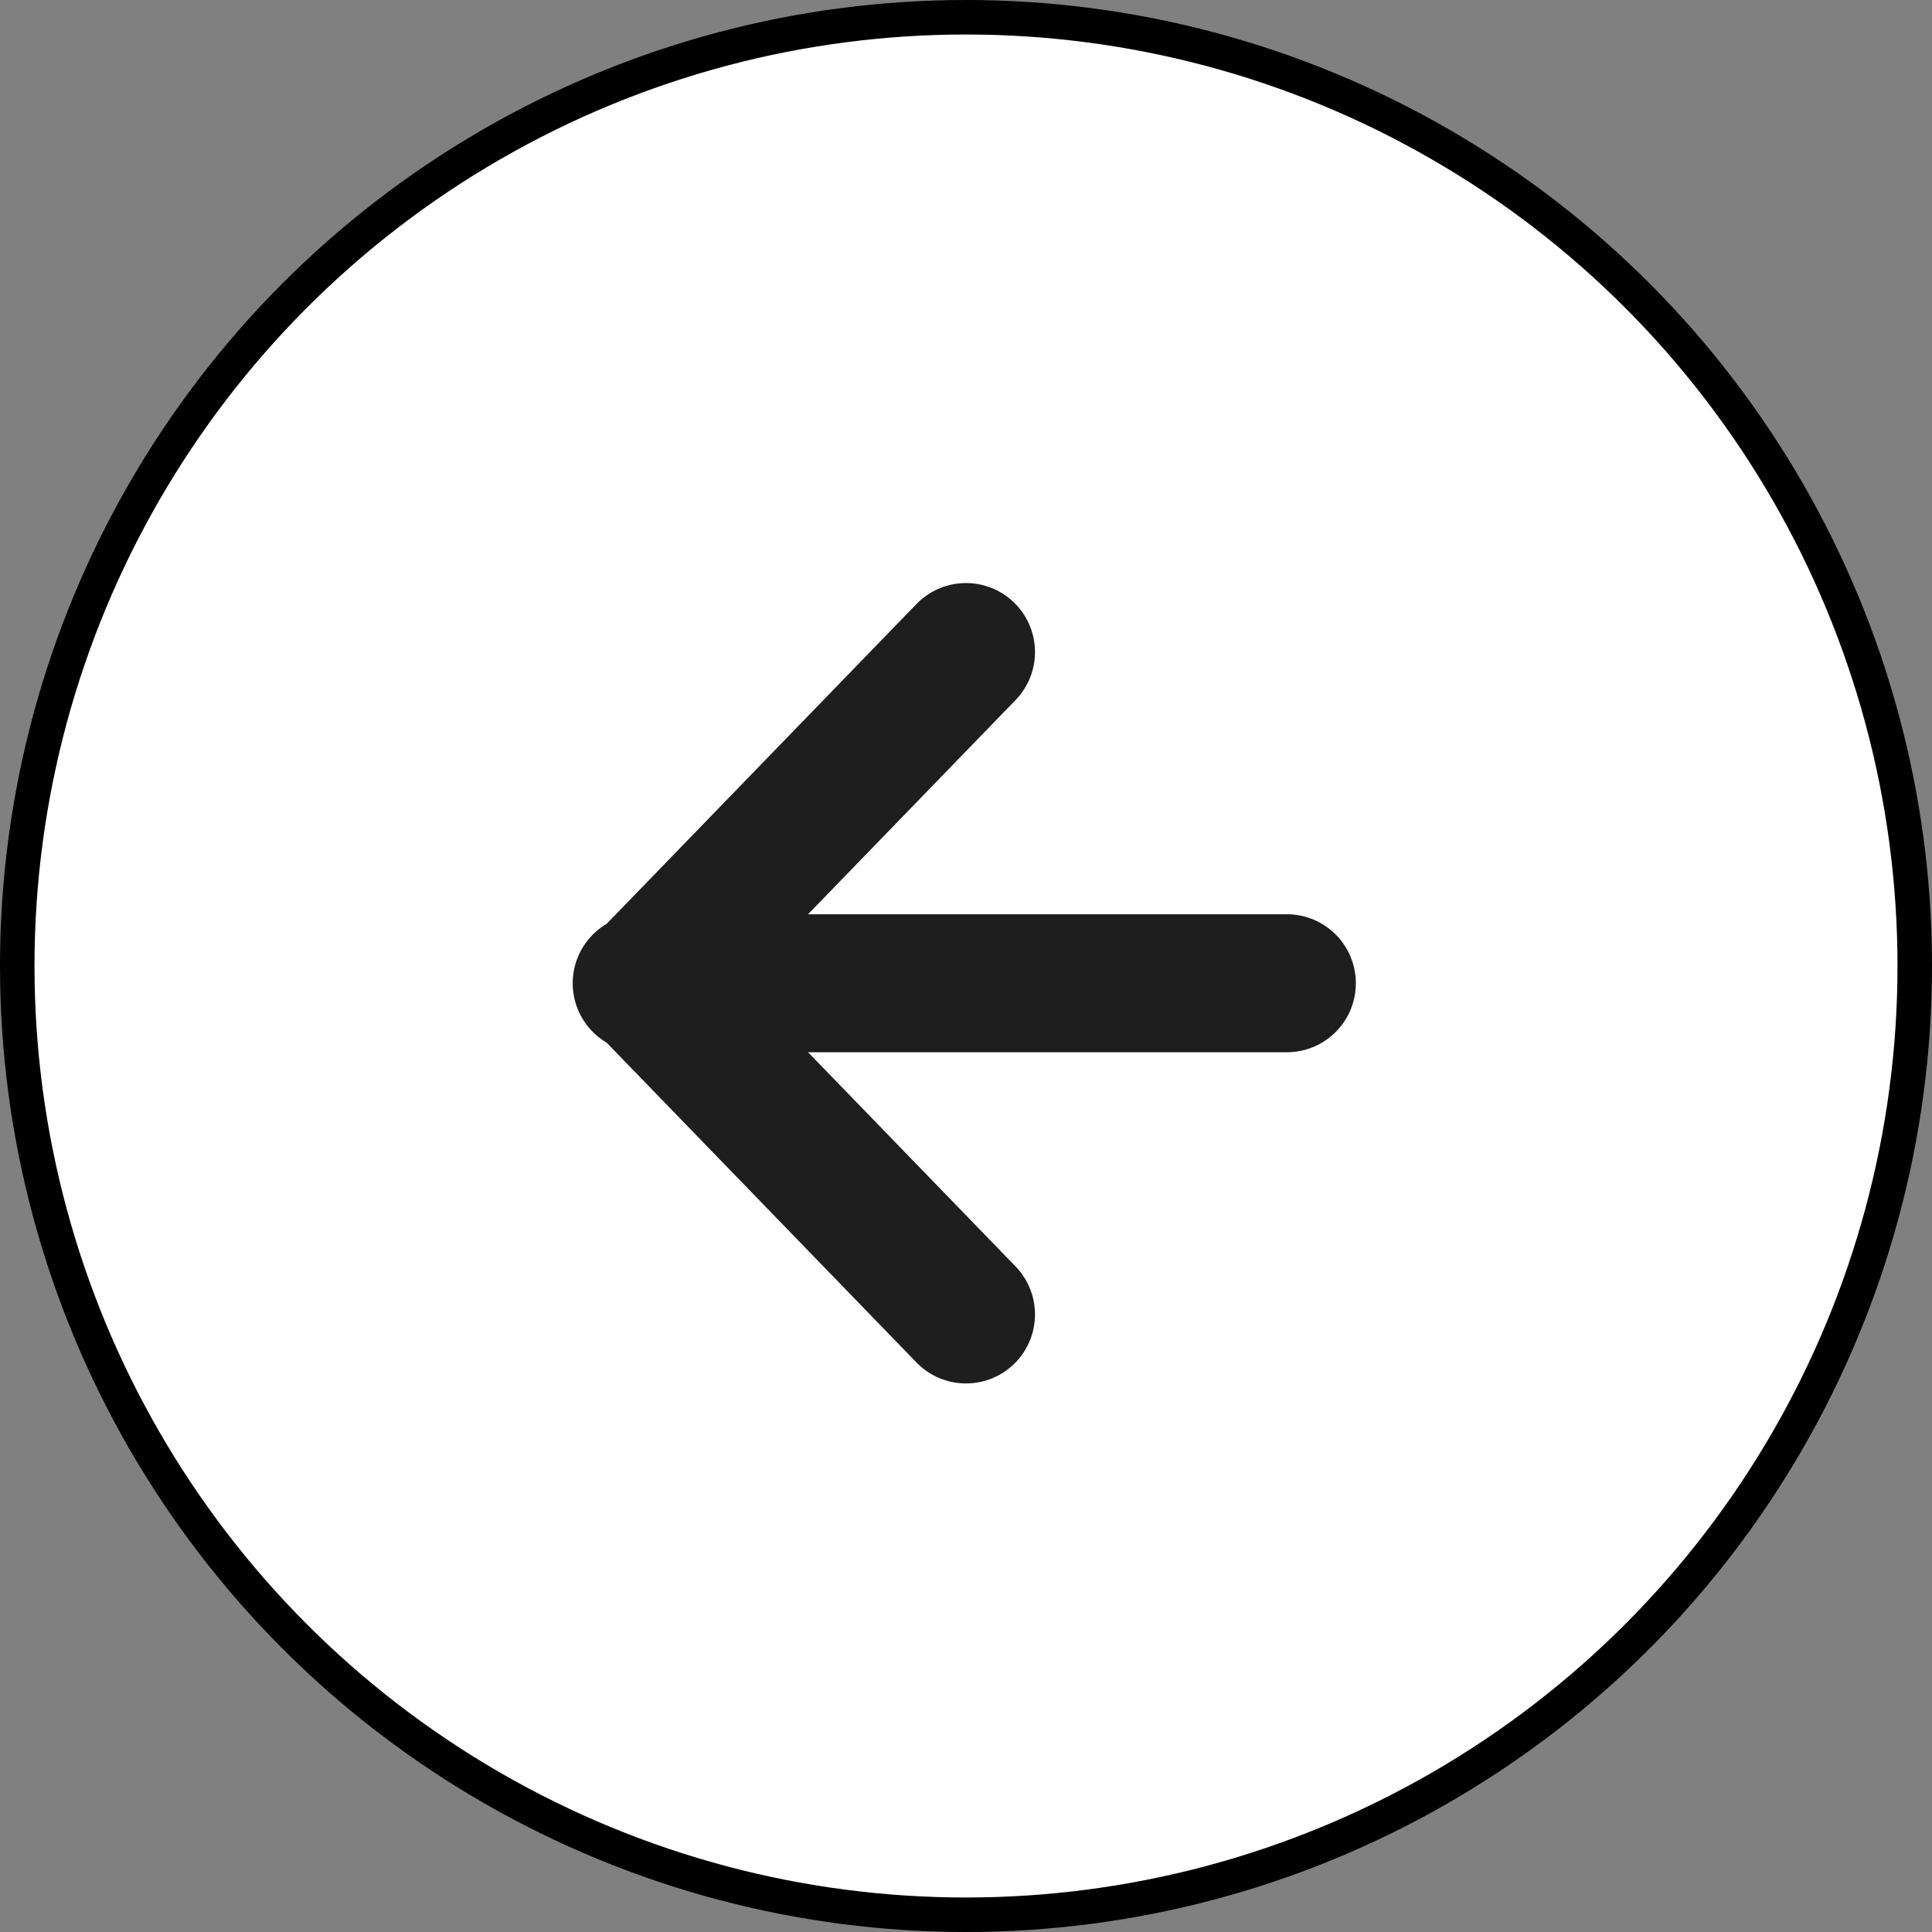
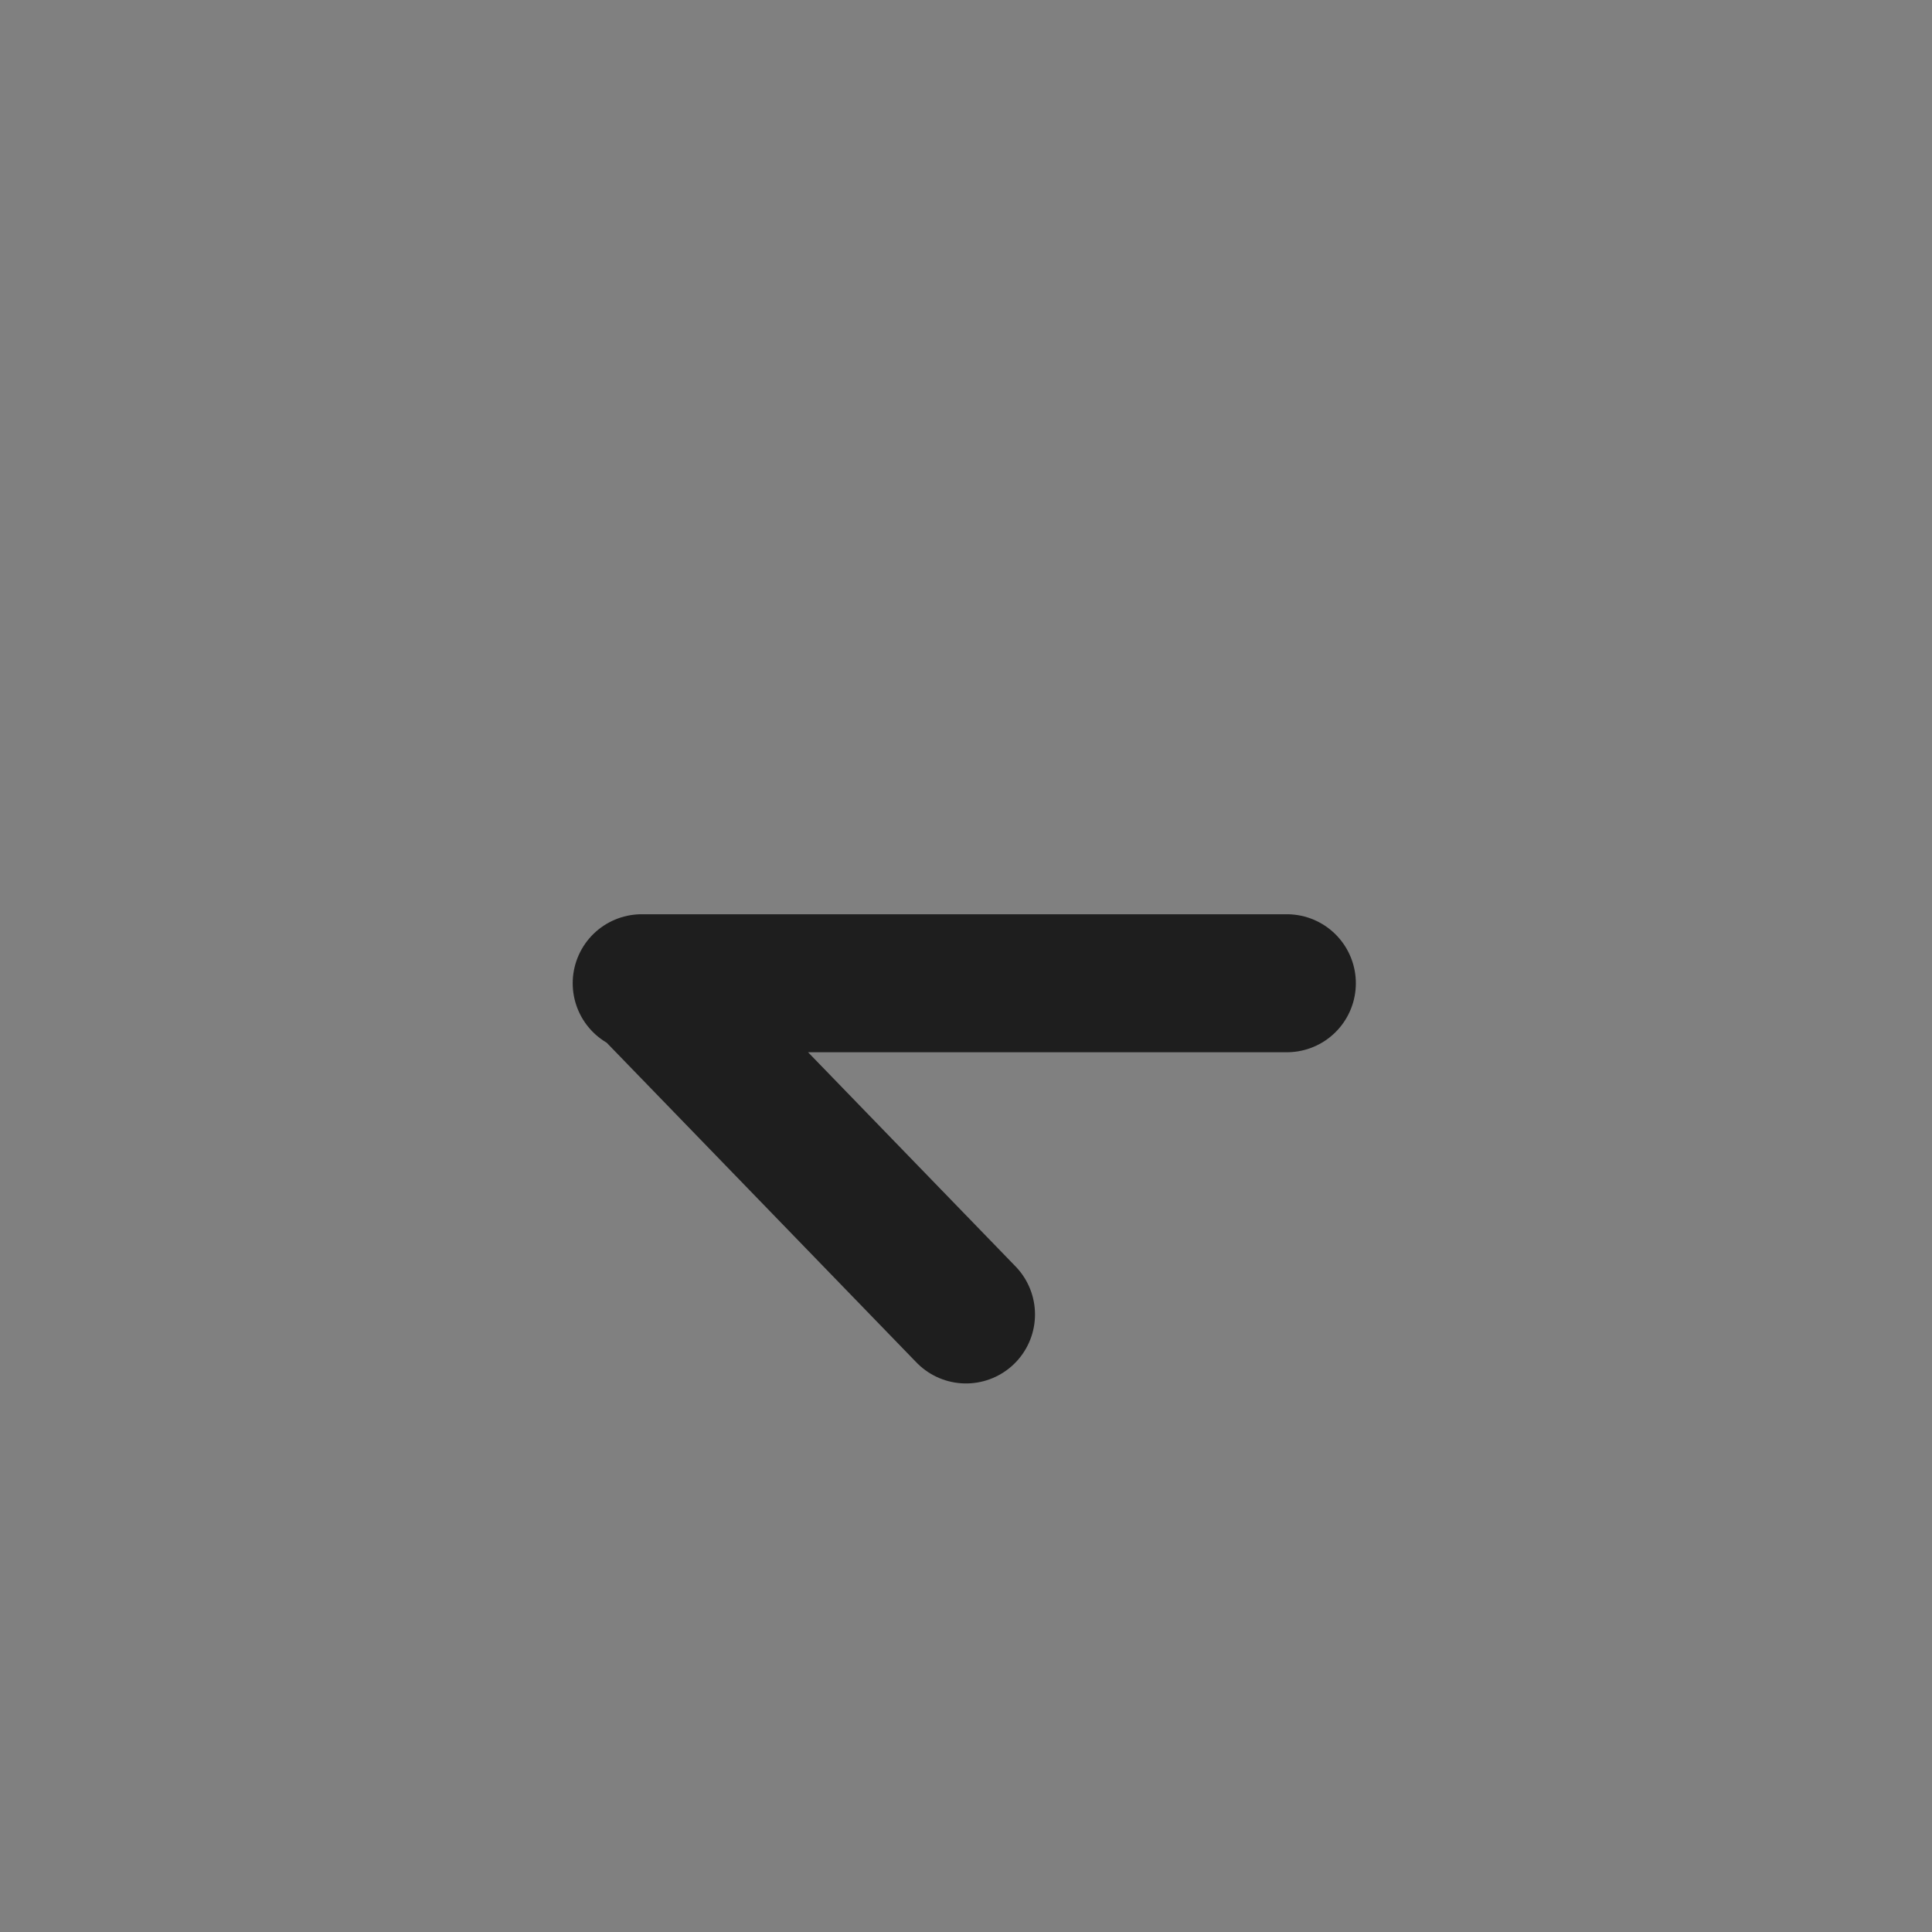
<svg xmlns="http://www.w3.org/2000/svg" version="1.1" viewBox="0 0 56 56">
  <rect x="0" y="0" width="56" height="56" fill="#808080" stroke="none" />
  <defs>
    <style>
      .cls-1 {
        fill: none;
        stroke: #1e1e1e;
        stroke-linecap: round;
        stroke-linejoin: round;
        stroke-width: 4px;
      }

      .cls-2 {
        fill: #fff;
        stroke: #000;
      }
    </style>
  </defs>
  <g>
    <g id="Calque_1">
-       <circle class="cls-2" cx="28" cy="28" r="27.5" />
-       <path class="cls-1" d="M37.3,28.5h-18.7M18.7,28.5l9.3,9.6M18.7,28.5l9.3-9.6" />
+       <path class="cls-1" d="M37.3,28.5h-18.7M18.7,28.5l9.3,9.6M18.7,28.5" />
    </g>
  </g>
</svg>